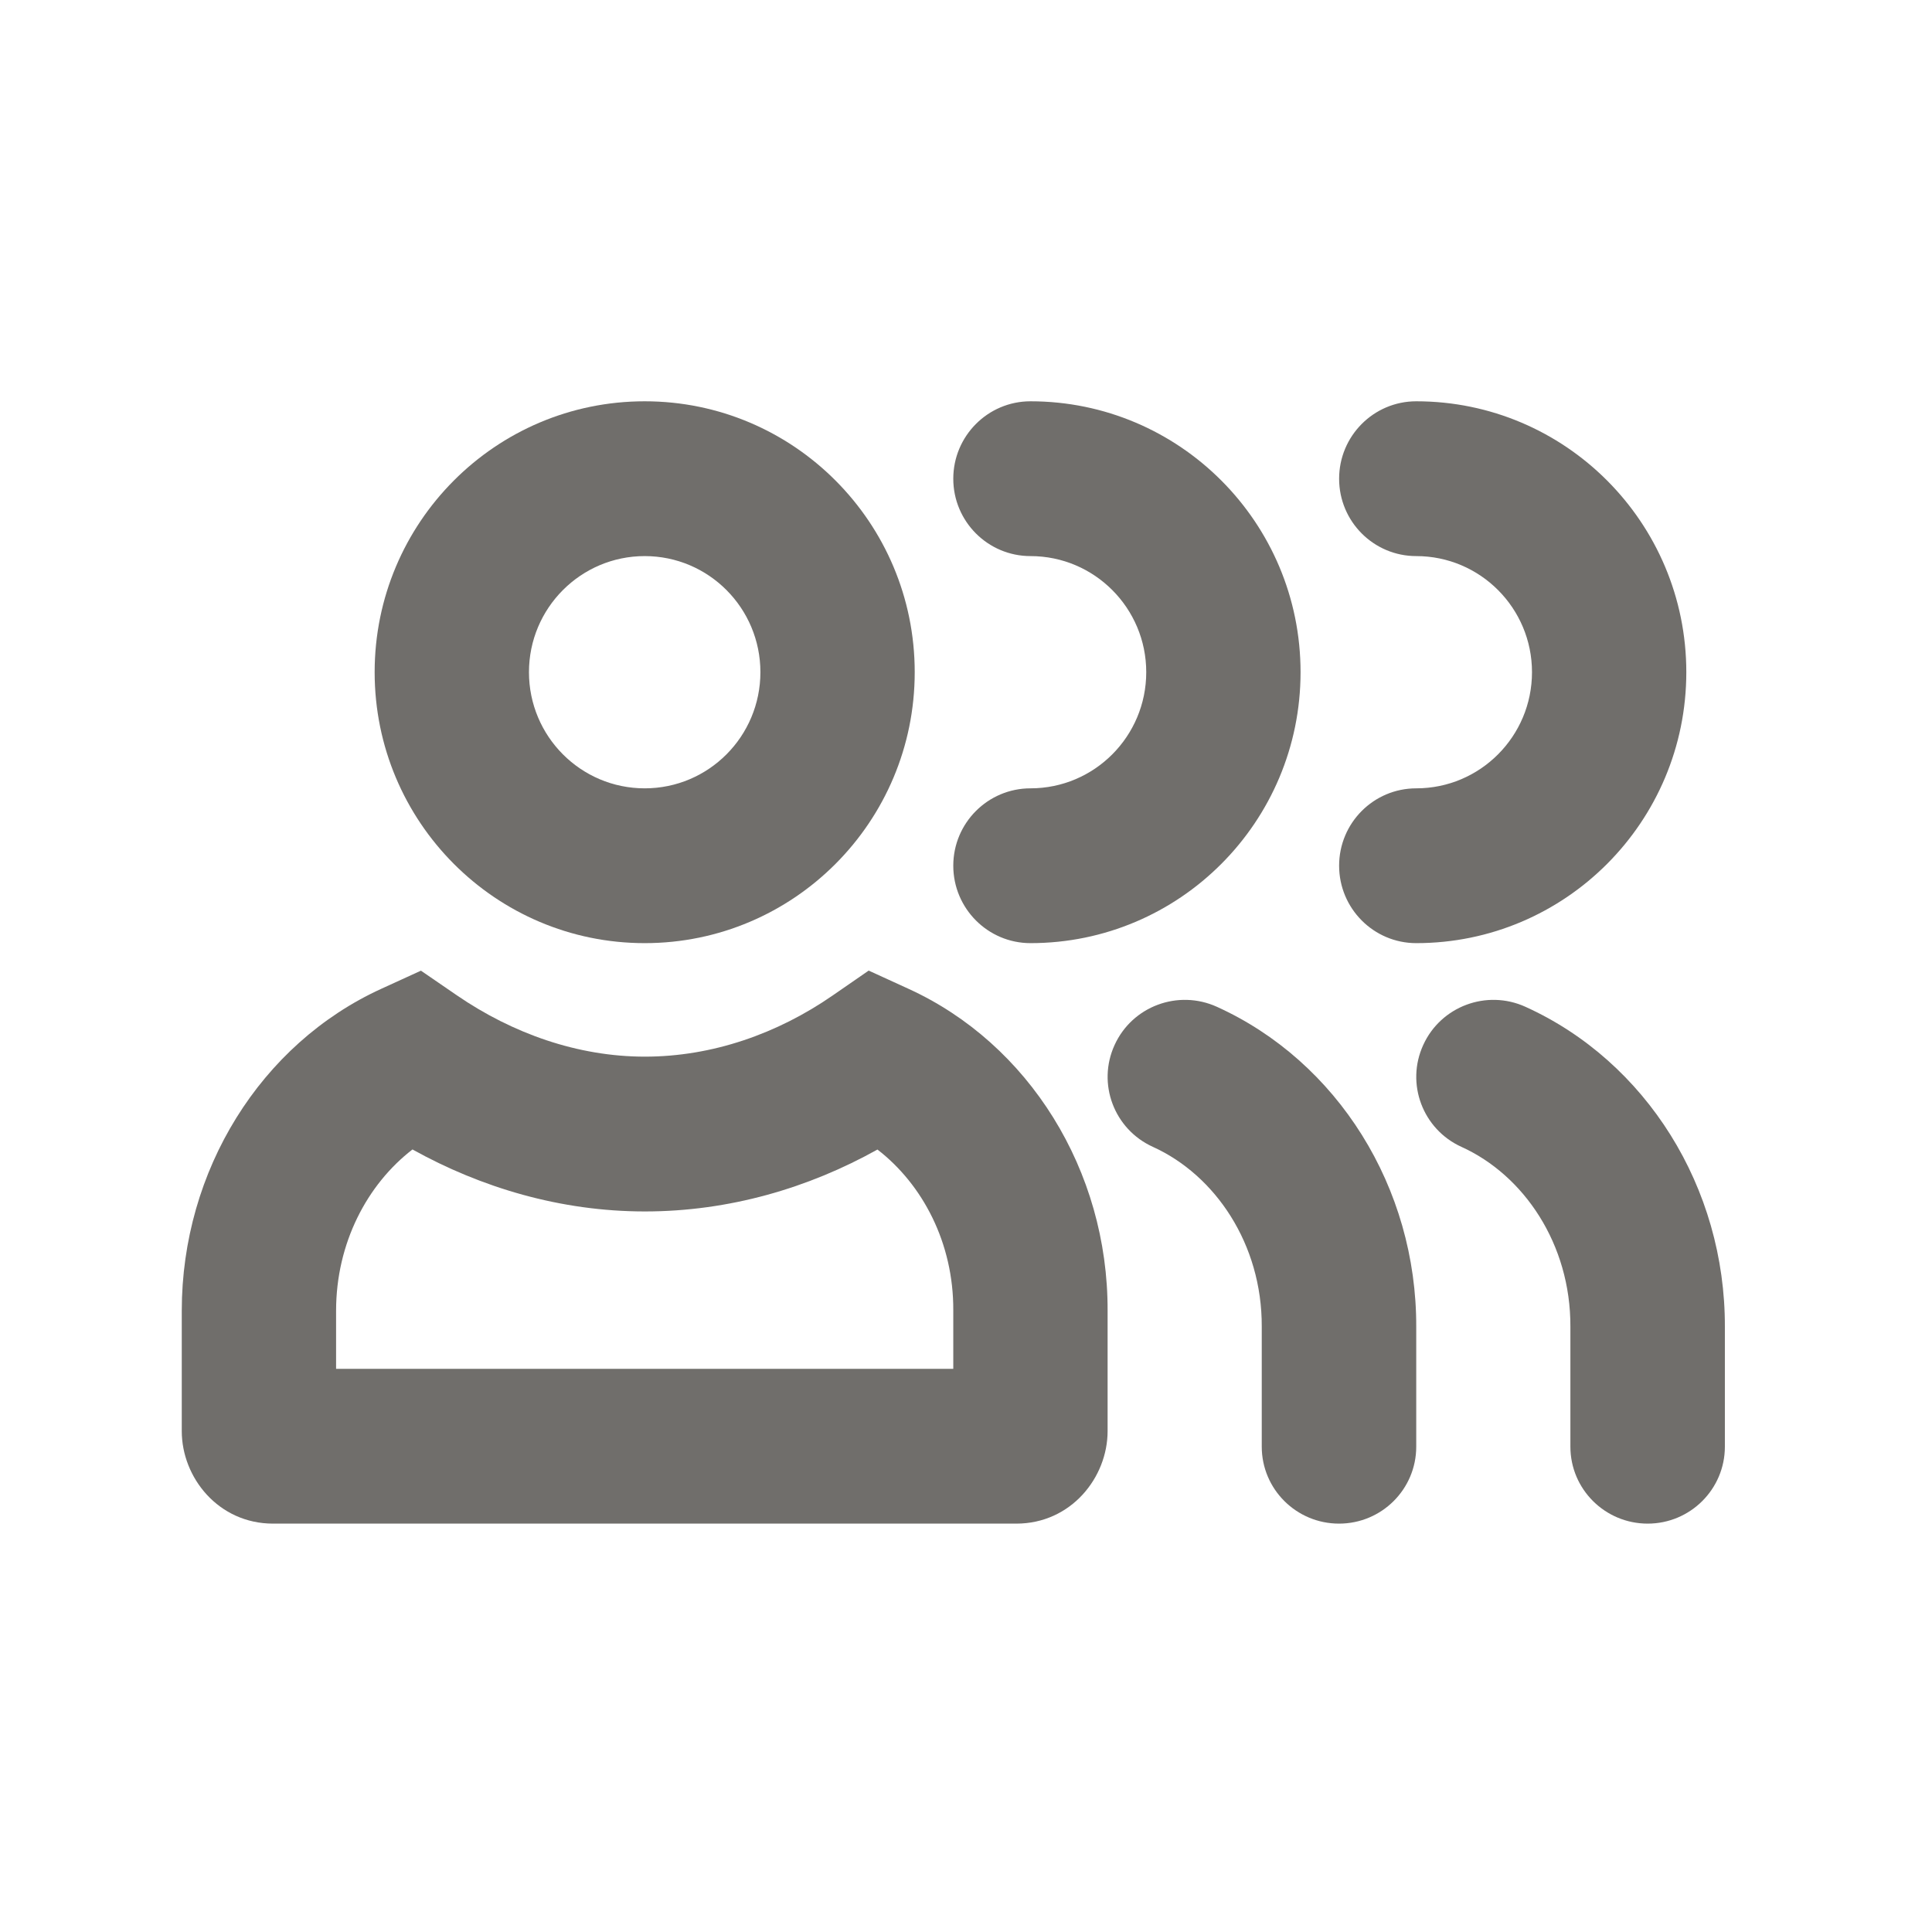
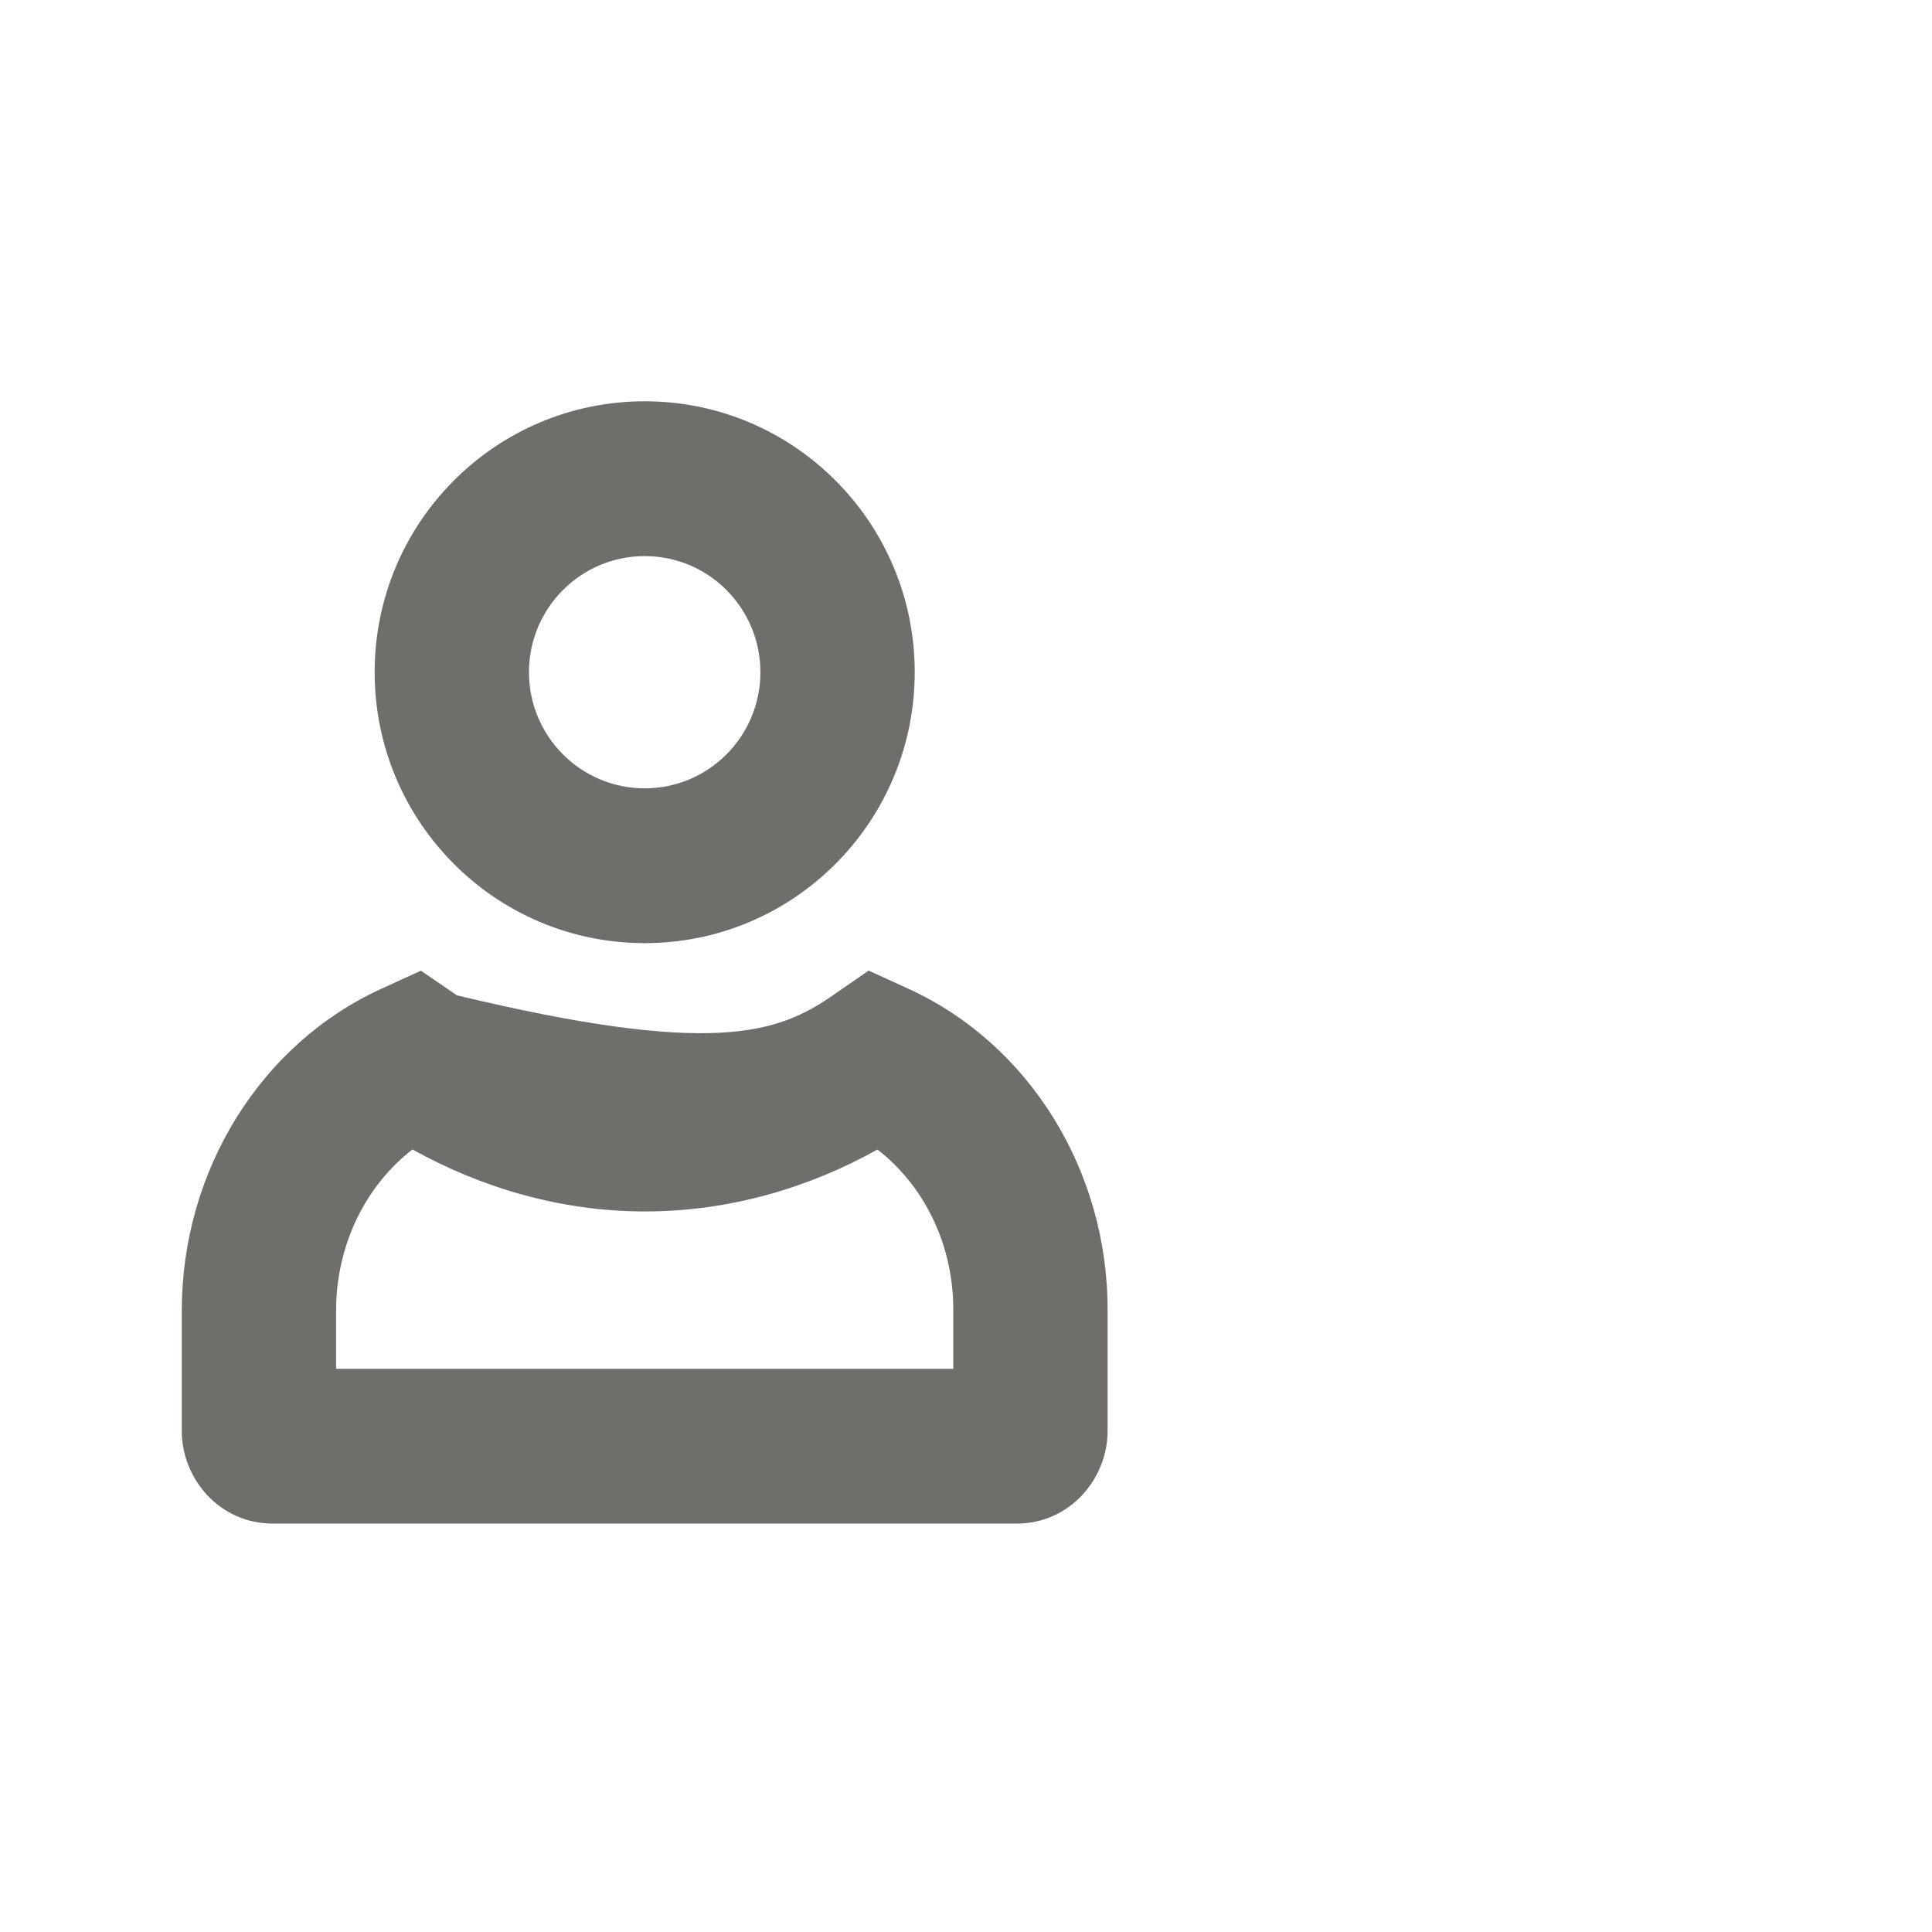
<svg xmlns="http://www.w3.org/2000/svg" width="24" height="24" viewBox="0 0 24 24" fill="none">
  <path fill-rule="evenodd" clip-rule="evenodd" d="M8.009 6.908C7.215 6.908 6.571 7.554 6.571 8.35C6.571 9.147 7.215 9.793 8.009 9.793C8.803 9.793 9.446 9.147 9.446 8.35C9.446 7.554 8.803 6.908 8.009 6.908ZM4.654 8.35C4.654 6.492 6.156 4.985 8.009 4.985C9.861 4.985 11.363 6.492 11.363 8.35C11.363 10.209 9.861 11.716 8.009 11.716C6.156 11.716 4.654 10.209 4.654 8.35Z" fill="#706E6B" />
-   <path fill-rule="evenodd" clip-rule="evenodd" d="M10.791 12.057L11.285 12.283C12.78 12.965 13.765 14.538 13.759 16.284L13.759 16.286L13.759 16.283V16.284V17.778C13.759 18.355 13.304 18.927 12.625 18.927H3.392C2.713 18.927 2.258 18.355 2.258 17.778V16.283C2.258 14.539 3.241 12.966 4.737 12.283L5.229 12.058L5.675 12.364C6.366 12.838 7.177 13.126 8.011 13.126C8.848 13.126 9.658 12.841 10.344 12.366L10.791 12.057ZM5.124 14.279C4.562 14.712 4.175 15.441 4.175 16.283V17.004H11.842V16.279C11.846 15.44 11.461 14.713 10.9 14.28C10.046 14.757 9.059 15.049 8.011 15.049C6.962 15.049 5.975 14.752 5.124 14.279Z" fill="#706E6B" />
-   <path fill-rule="evenodd" clip-rule="evenodd" d="M11.842 5.947C11.842 5.416 12.272 4.985 12.801 4.985C14.654 4.985 16.156 6.492 16.156 8.35C16.156 10.209 14.654 11.716 12.801 11.716C12.272 11.716 11.842 11.285 11.842 10.754C11.842 10.223 12.272 9.793 12.801 9.793C13.595 9.793 14.239 9.147 14.239 8.35C14.239 7.554 13.595 6.908 12.801 6.908C12.272 6.908 11.842 6.478 11.842 5.947Z" fill="#706E6B" />
-   <path fill-rule="evenodd" clip-rule="evenodd" d="M13.846 12.981C14.065 12.5 14.634 12.288 15.117 12.507C16.613 13.185 17.599 14.749 17.593 16.485L17.593 16.487L17.593 16.484L17.593 16.485V17.971C17.593 18.499 17.164 18.927 16.634 18.927C16.104 18.927 15.674 18.499 15.674 17.971V16.48C15.678 15.455 15.096 14.598 14.322 14.247C13.839 14.028 13.626 13.461 13.846 12.981Z" fill="#706E6B" />
-   <path fill-rule="evenodd" clip-rule="evenodd" d="M16.635 5.947C16.635 5.416 17.064 4.985 17.593 4.985C19.446 4.985 20.948 6.492 20.948 8.35C20.948 10.209 19.446 11.716 17.593 11.716C17.064 11.716 16.635 11.285 16.635 10.754C16.635 10.223 17.064 9.793 17.593 9.793C18.387 9.793 19.031 9.147 19.031 8.35C19.031 7.554 18.387 6.908 17.593 6.908C17.064 6.908 16.635 6.478 16.635 5.947Z" fill="#706E6B" />
-   <path fill-rule="evenodd" clip-rule="evenodd" d="M17.68 12.981C17.899 12.5 18.468 12.288 18.95 12.507C20.447 13.185 21.433 14.749 21.427 16.485L21.427 16.487L21.427 16.484L21.427 16.485V17.971C21.427 18.499 20.997 18.927 20.468 18.927C19.938 18.927 19.508 18.499 19.508 17.971V16.48C19.512 15.455 18.93 14.598 18.155 14.247C17.673 14.028 17.46 13.461 17.68 12.981Z" fill="#706E6B" />
+   <path fill-rule="evenodd" clip-rule="evenodd" d="M10.791 12.057L11.285 12.283C12.78 12.965 13.765 14.538 13.759 16.284L13.759 16.286L13.759 16.283V16.284V17.778C13.759 18.355 13.304 18.927 12.625 18.927H3.392C2.713 18.927 2.258 18.355 2.258 17.778V16.283C2.258 14.539 3.241 12.966 4.737 12.283L5.229 12.058L5.675 12.364C8.848 13.126 9.658 12.841 10.344 12.366L10.791 12.057ZM5.124 14.279C4.562 14.712 4.175 15.441 4.175 16.283V17.004H11.842V16.279C11.846 15.44 11.461 14.713 10.9 14.28C10.046 14.757 9.059 15.049 8.011 15.049C6.962 15.049 5.975 14.752 5.124 14.279Z" fill="#706E6B" />
</svg>